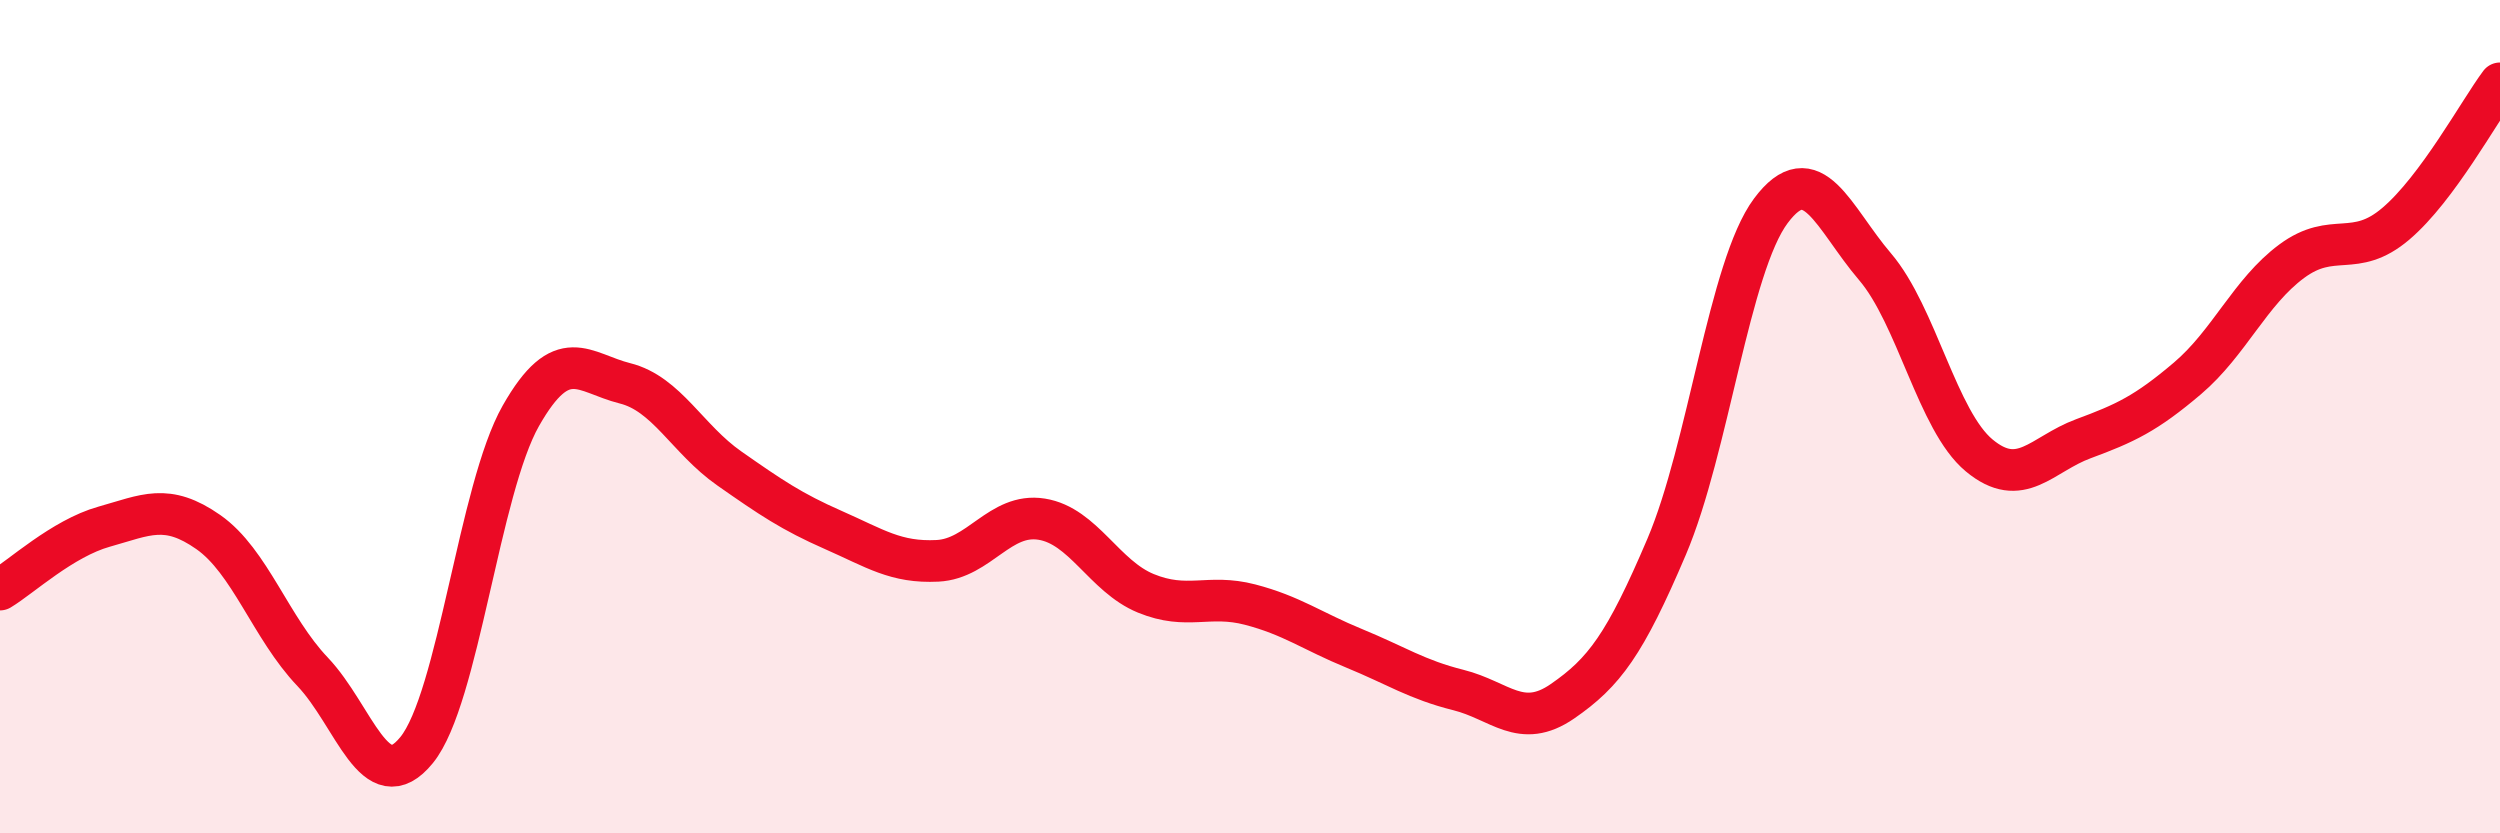
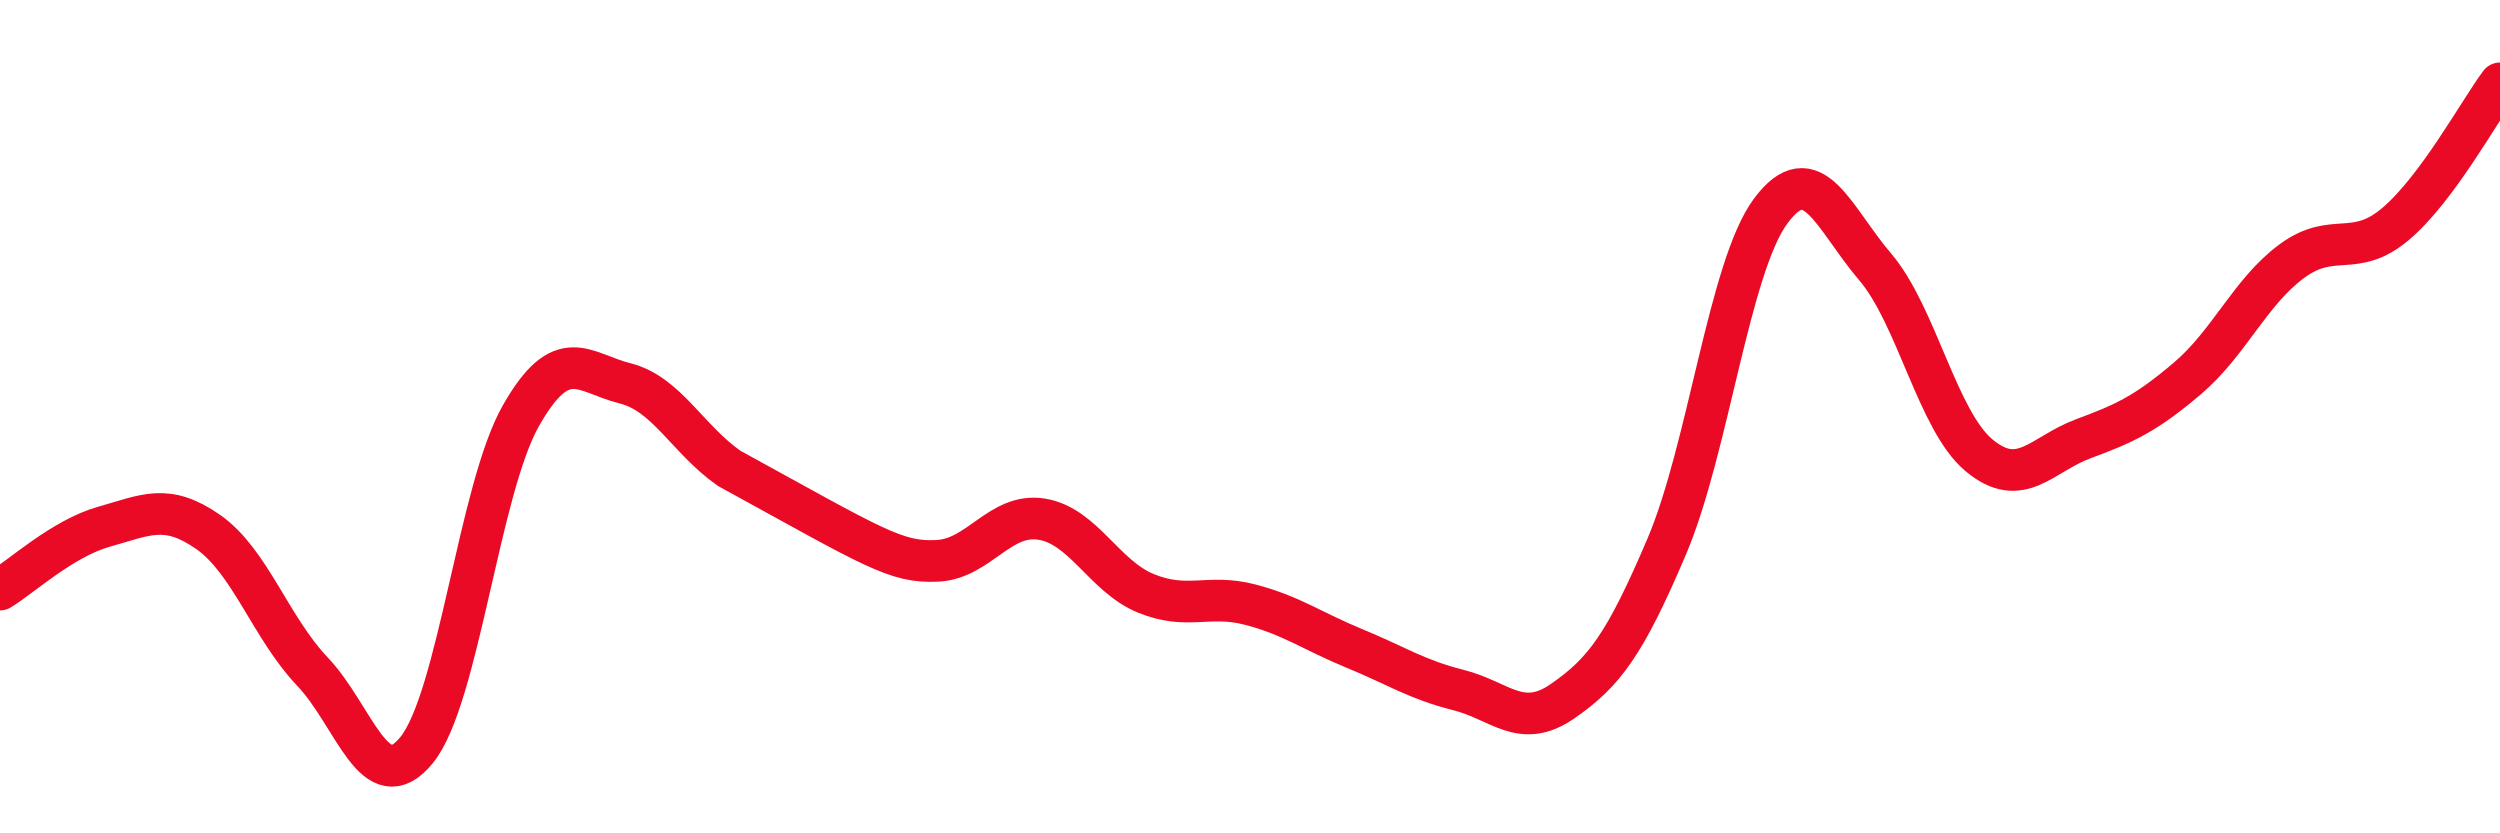
<svg xmlns="http://www.w3.org/2000/svg" width="60" height="20" viewBox="0 0 60 20">
-   <path d="M 0,14.15 C 0.5,13.85 1.5,12.92 2.5,12.64 C 3.5,12.36 4,12.07 5,12.77 C 6,13.47 6.5,15.07 7.5,16.12 C 8.5,17.17 9,19.23 10,18 C 11,16.77 11.5,11.74 12.5,9.98 C 13.5,8.22 14,8.95 15,9.2 C 16,9.45 16.5,10.54 17.5,11.24 C 18.5,11.94 19,12.28 20,12.72 C 21,13.16 21.5,13.51 22.5,13.46 C 23.5,13.41 24,12.3 25,12.46 C 26,12.62 26.5,13.83 27.5,14.24 C 28.5,14.65 29,14.25 30,14.51 C 31,14.77 31.5,15.15 32.5,15.56 C 33.5,15.97 34,16.31 35,16.56 C 36,16.81 36.5,17.52 37.5,16.83 C 38.5,16.14 39,15.47 40,13.12 C 41,10.77 41.5,6.4 42.5,5.06 C 43.5,3.72 44,5.23 45,6.4 C 46,7.57 46.5,10.1 47.5,10.93 C 48.5,11.76 49,10.9 50,10.53 C 51,10.16 51.5,9.93 52.5,9.08 C 53.5,8.23 54,7.01 55,6.27 C 56,5.53 56.5,6.22 57.5,5.37 C 58.5,4.52 59.5,2.67 60,2L60 20L0 20Z" fill="#EB0A25" opacity="0.1" stroke-linecap="round" stroke-linejoin="round" />
-   <path d="M 0,14.15 C 0.5,13.85 1.5,12.92 2.5,12.64 C 3.5,12.36 4,12.07 5,12.77 C 6,13.47 6.5,15.07 7.5,16.12 C 8.5,17.17 9,19.23 10,18 C 11,16.77 11.5,11.74 12.5,9.98 C 13.5,8.22 14,8.95 15,9.2 C 16,9.45 16.5,10.54 17.5,11.24 C 18.5,11.94 19,12.28 20,12.72 C 21,13.16 21.5,13.51 22.5,13.46 C 23.5,13.41 24,12.3 25,12.46 C 26,12.62 26.5,13.83 27.5,14.24 C 28.5,14.65 29,14.25 30,14.51 C 31,14.77 31.5,15.15 32.5,15.56 C 33.5,15.97 34,16.31 35,16.56 C 36,16.81 36.5,17.52 37.5,16.83 C 38.5,16.14 39,15.47 40,13.12 C 41,10.77 41.5,6.4 42.5,5.06 C 43.5,3.72 44,5.23 45,6.4 C 46,7.57 46.5,10.1 47.5,10.93 C 48.5,11.76 49,10.9 50,10.53 C 51,10.16 51.5,9.93 52.5,9.08 C 53.5,8.23 54,7.01 55,6.27 C 56,5.53 56.5,6.22 57.5,5.37 C 58.5,4.52 59.5,2.67 60,2" stroke="#EB0A25" stroke-width="1" fill="none" stroke-linecap="round" stroke-linejoin="round" />
+   <path d="M 0,14.15 C 0.5,13.85 1.5,12.92 2.5,12.64 C 3.5,12.36 4,12.07 5,12.77 C 6,13.47 6.5,15.07 7.5,16.12 C 8.5,17.17 9,19.23 10,18 C 11,16.77 11.5,11.74 12.5,9.98 C 13.5,8.22 14,8.95 15,9.2 C 16,9.45 16.5,10.54 17.5,11.24 C 21,13.16 21.5,13.51 22.5,13.46 C 23.5,13.41 24,12.3 25,12.46 C 26,12.62 26.5,13.83 27.5,14.24 C 28.5,14.65 29,14.25 30,14.51 C 31,14.77 31.5,15.15 32.5,15.56 C 33.5,15.97 34,16.31 35,16.56 C 36,16.81 36.5,17.52 37.5,16.83 C 38.5,16.14 39,15.47 40,13.12 C 41,10.77 41.5,6.4 42.5,5.06 C 43.5,3.72 44,5.23 45,6.4 C 46,7.57 46.5,10.1 47.5,10.93 C 48.5,11.76 49,10.9 50,10.53 C 51,10.16 51.5,9.93 52.5,9.08 C 53.5,8.23 54,7.01 55,6.27 C 56,5.53 56.5,6.22 57.5,5.37 C 58.5,4.52 59.5,2.67 60,2" stroke="#EB0A25" stroke-width="1" fill="none" stroke-linecap="round" stroke-linejoin="round" />
</svg>